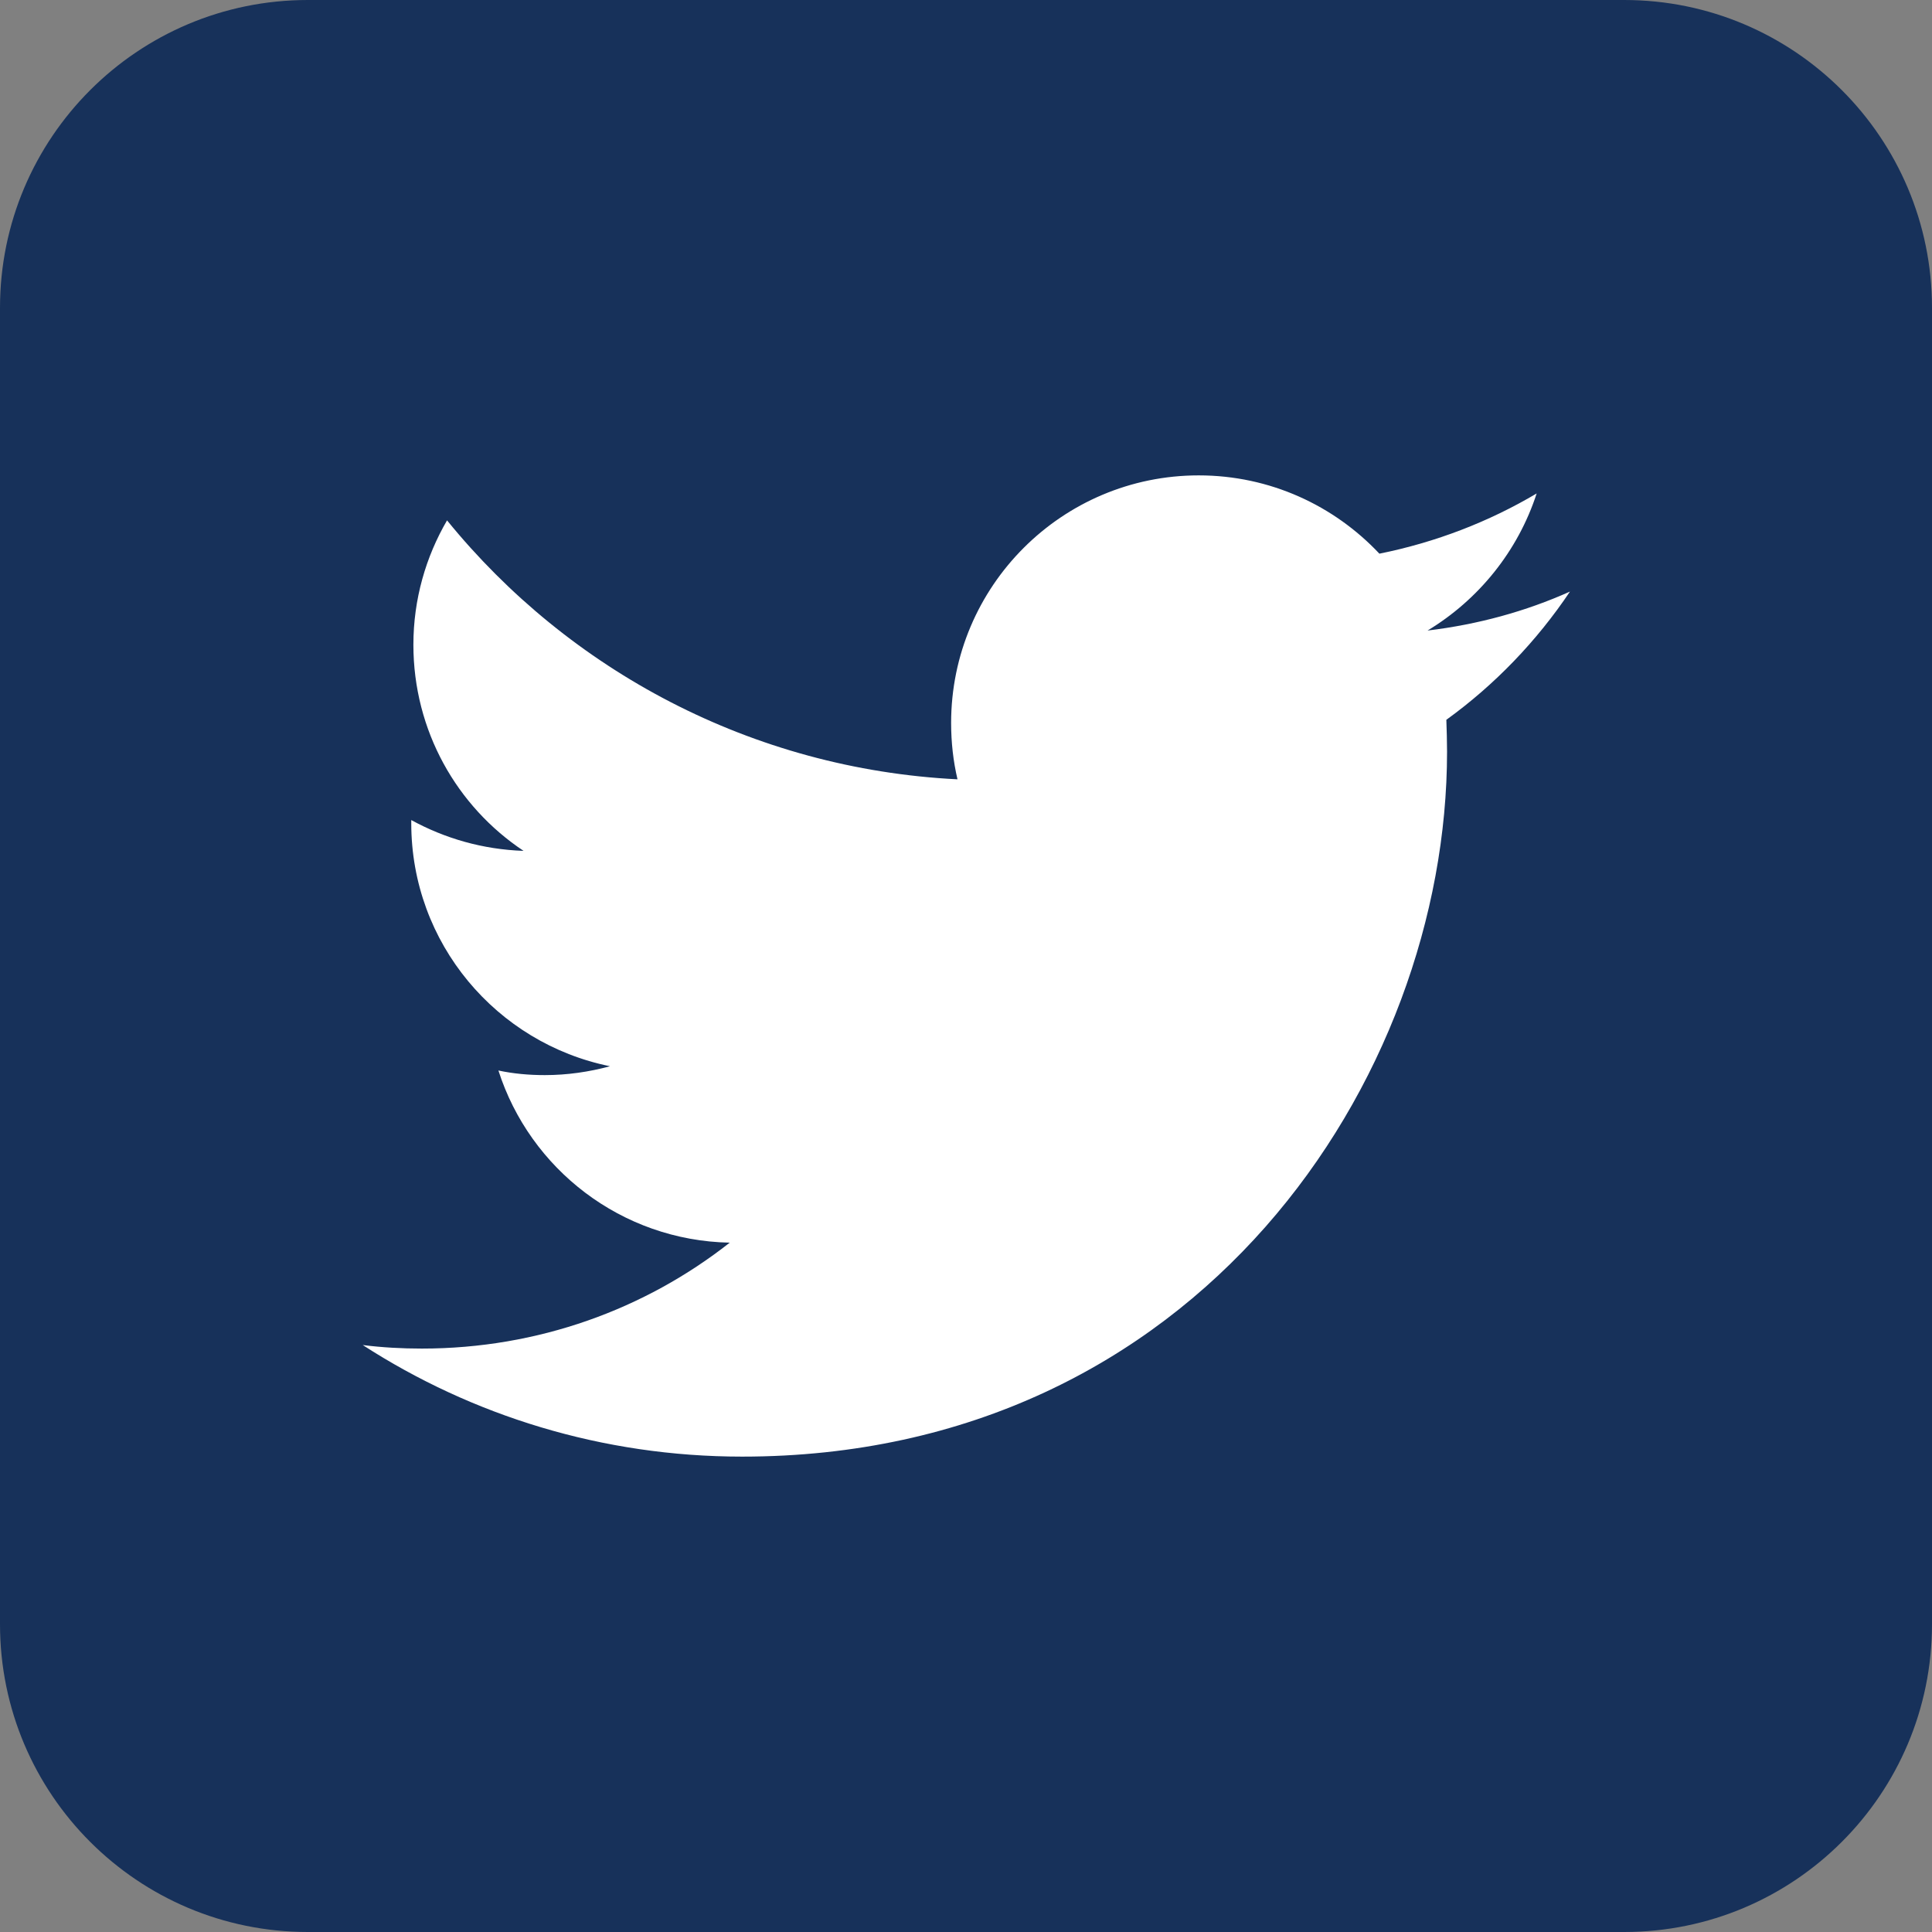
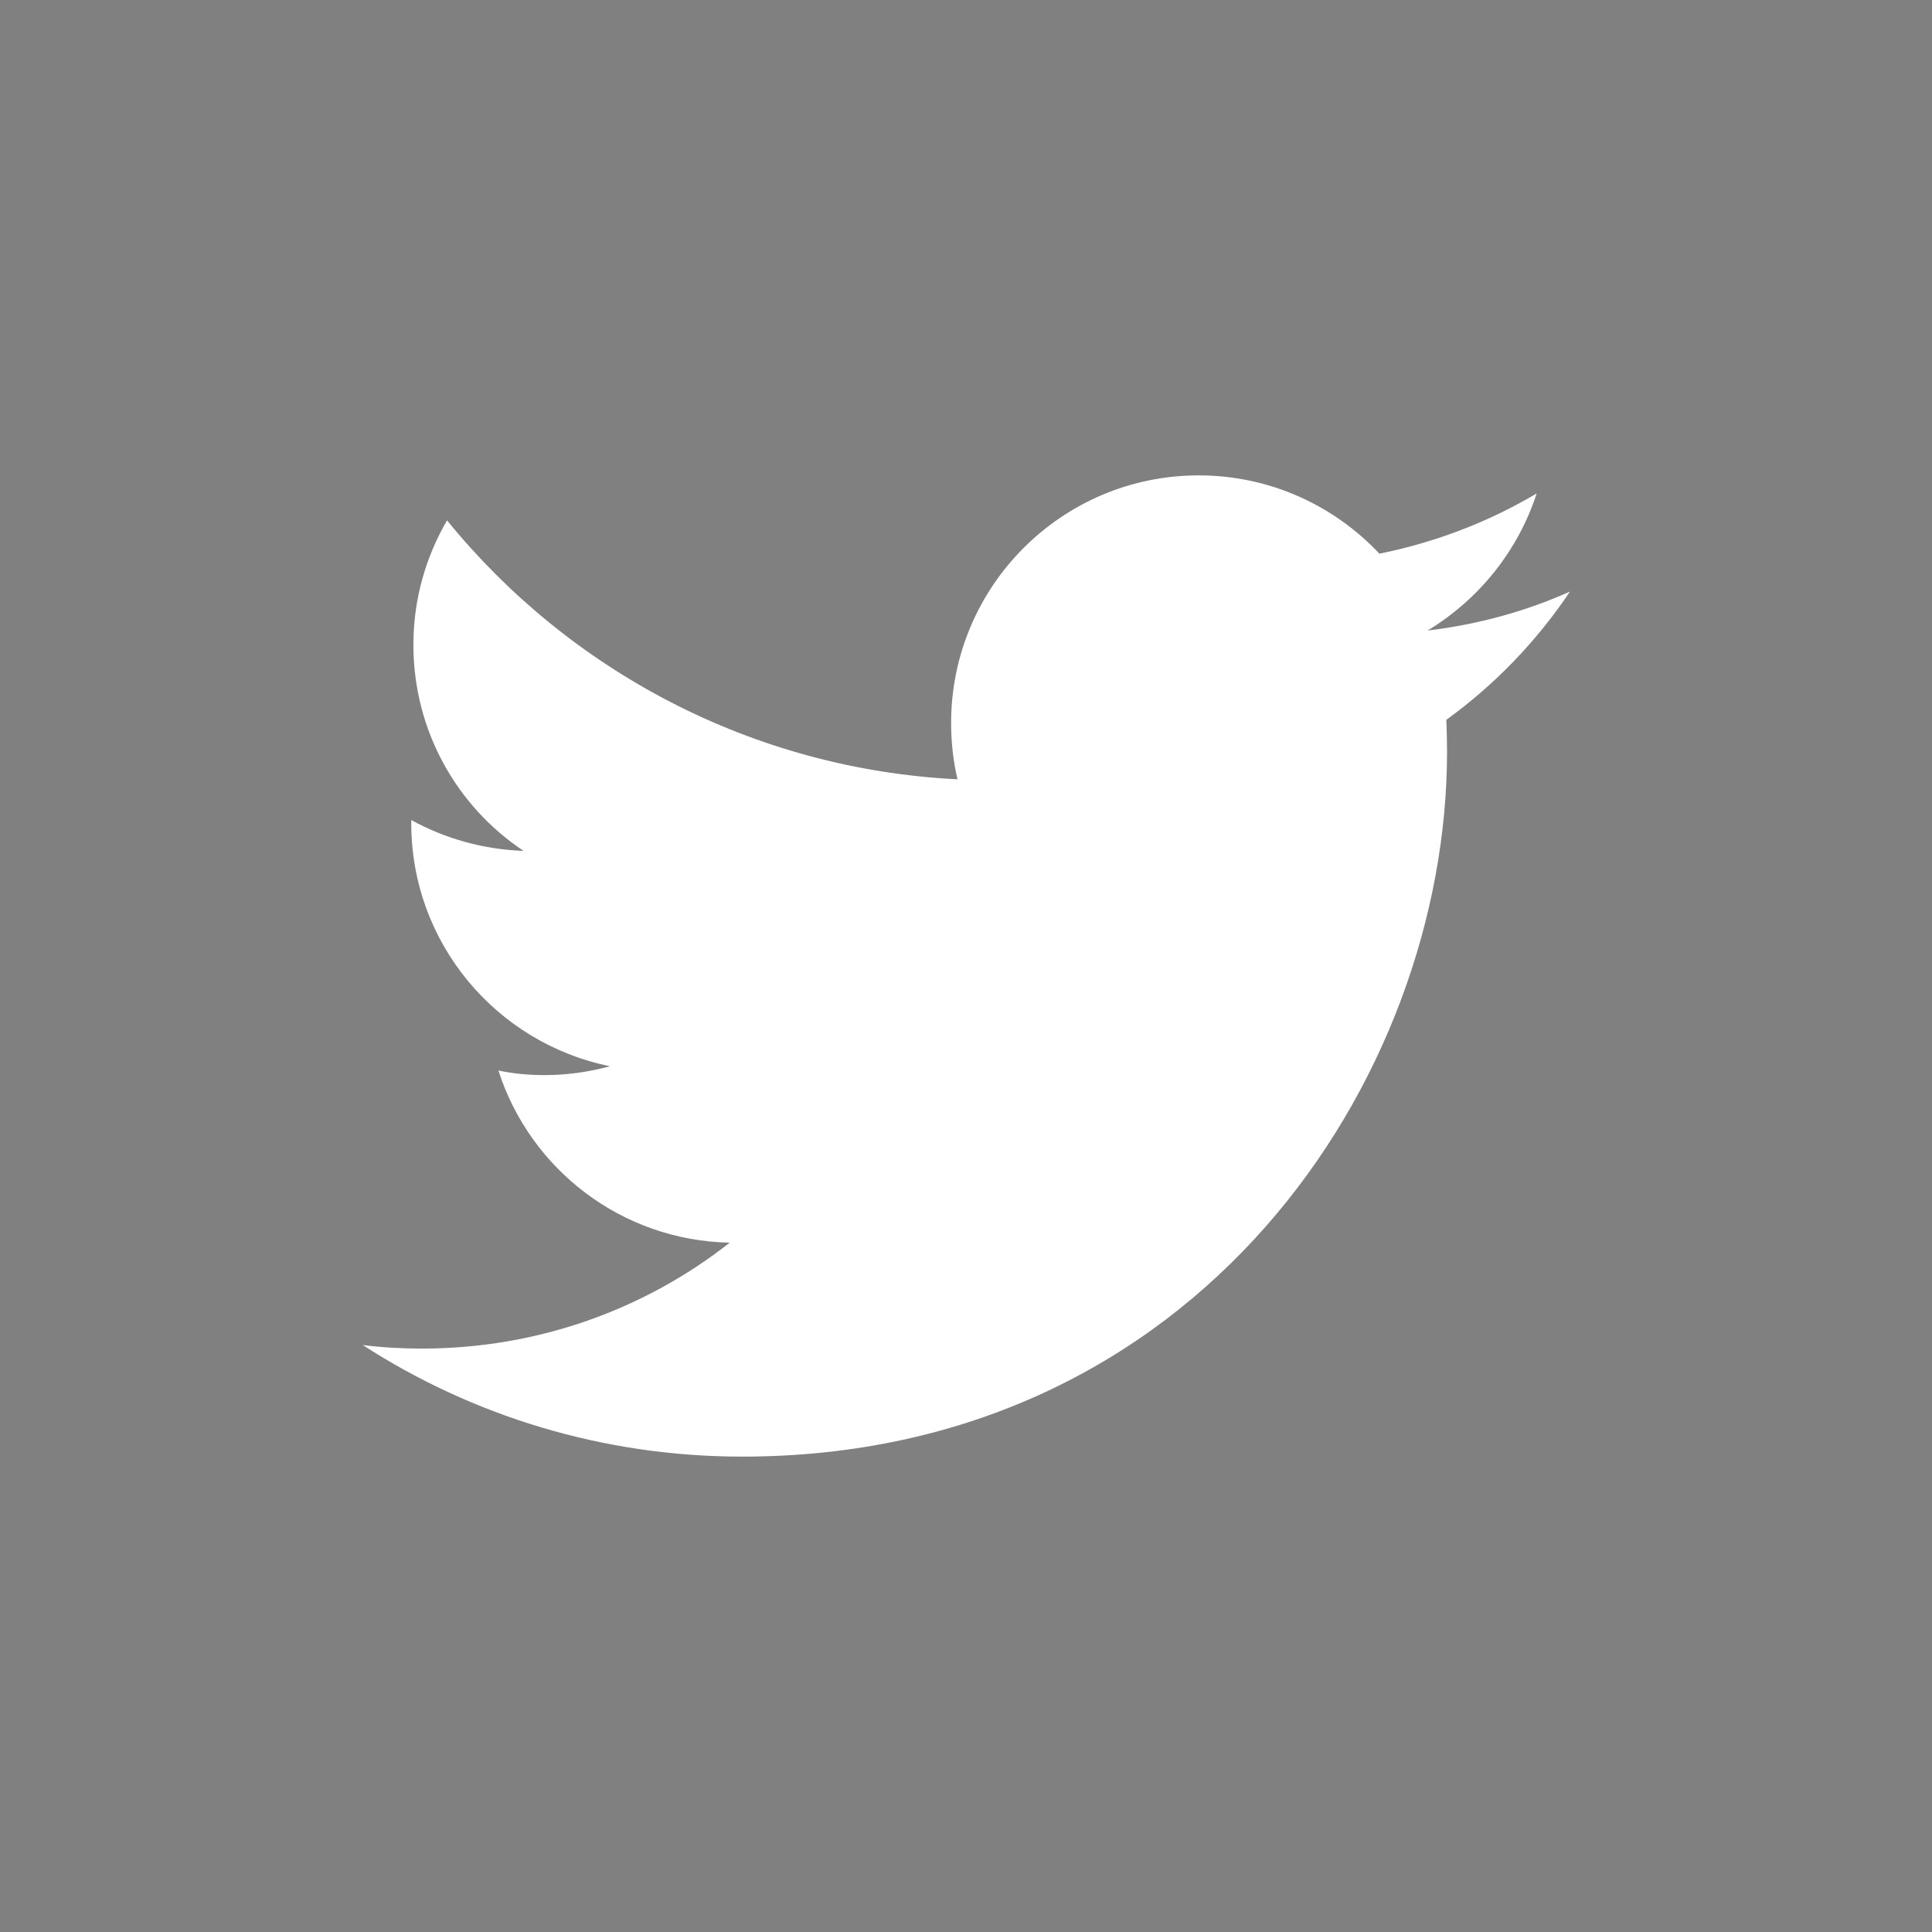
<svg xmlns="http://www.w3.org/2000/svg" version="1.1" id="Layer_1" x="0px" y="0px" viewBox="0 0 54.54 54.54" style="enable-background:new 0 0 54.54 54.54;" xml:space="preserve">
  <rect x="0" y="0" width="54.54" height="54.54" fill="#808080" stroke="none" />
  <style type="text/css">
	.st0{fill:#17315A;}
	.st1{fill:#FFFFFF;}
</style>
  <g>
-     <path class="st0" d="M45.85,54.54H8.69c-4.8,0-8.69-3.89-8.69-8.69V8.69C0,3.89,3.89,0,8.69,0h37.16c4.8,0,8.69,3.89,8.69,8.69   v37.16C54.54,50.65,50.65,54.54,45.85,54.54z" />
    <path class="st1" d="M20.95,41.12c12.86,0,19.9-10.66,19.9-19.9c0-0.3-0.01-0.6-0.02-0.9c1.37-0.99,2.55-2.22,3.49-3.62   c-1.25,0.56-2.6,0.93-4.02,1.1c1.44-0.87,2.55-2.24,3.08-3.87c-1.35,0.8-2.85,1.38-4.44,1.7c-1.28-1.36-3.09-2.21-5.1-2.21   c-3.86,0-6.99,3.13-6.99,6.99c0,0.55,0.06,1.08,0.18,1.59c-5.81-0.29-10.97-3.08-14.41-7.31c-0.6,1.03-0.95,2.23-0.95,3.51   c0,2.43,1.23,4.57,3.11,5.82c-1.15-0.04-2.22-0.35-3.17-0.87c0,0.03,0,0.06,0,0.09c0,3.39,2.41,6.21,5.61,6.86   c-0.59,0.16-1.21,0.25-1.84,0.25c-0.45,0-0.89-0.04-1.31-0.13c0.89,2.78,3.47,4.8,6.53,4.86c-2.39,1.88-5.41,2.99-8.69,2.99   c-0.56,0-1.12-0.03-1.67-0.1C13.32,39.96,17,41.12,20.95,41.12" />
  </g>
</svg>